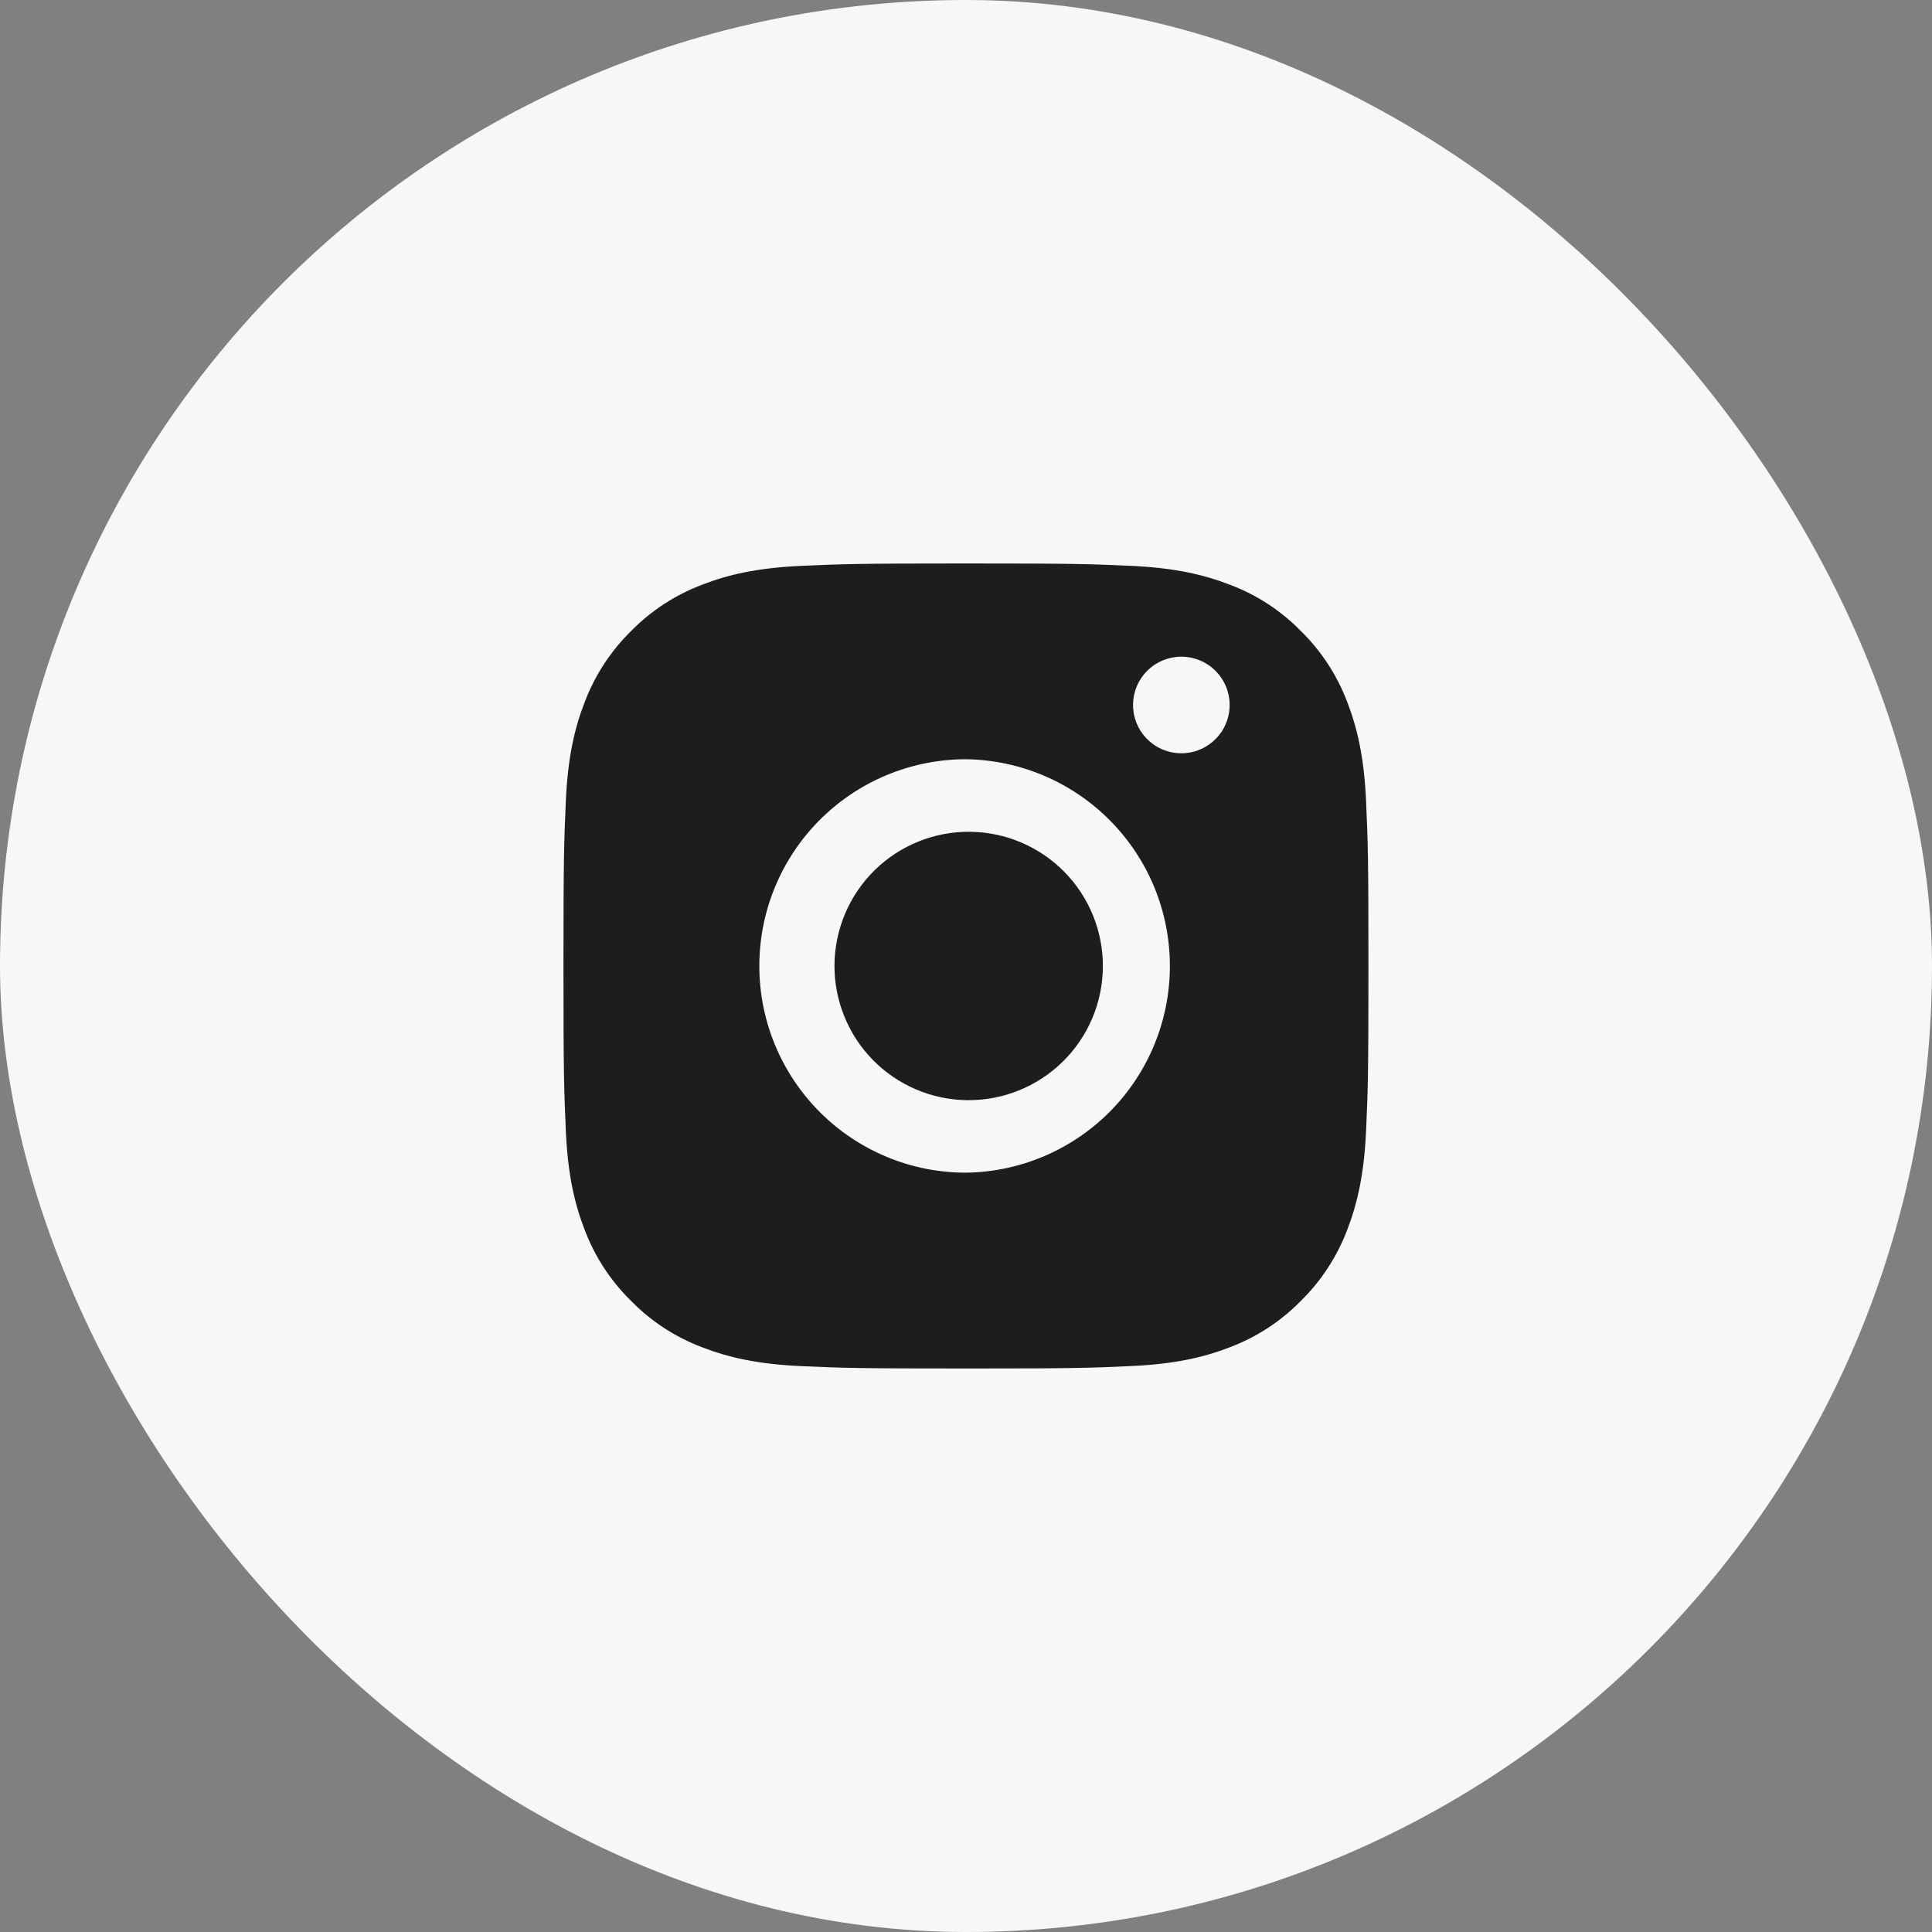
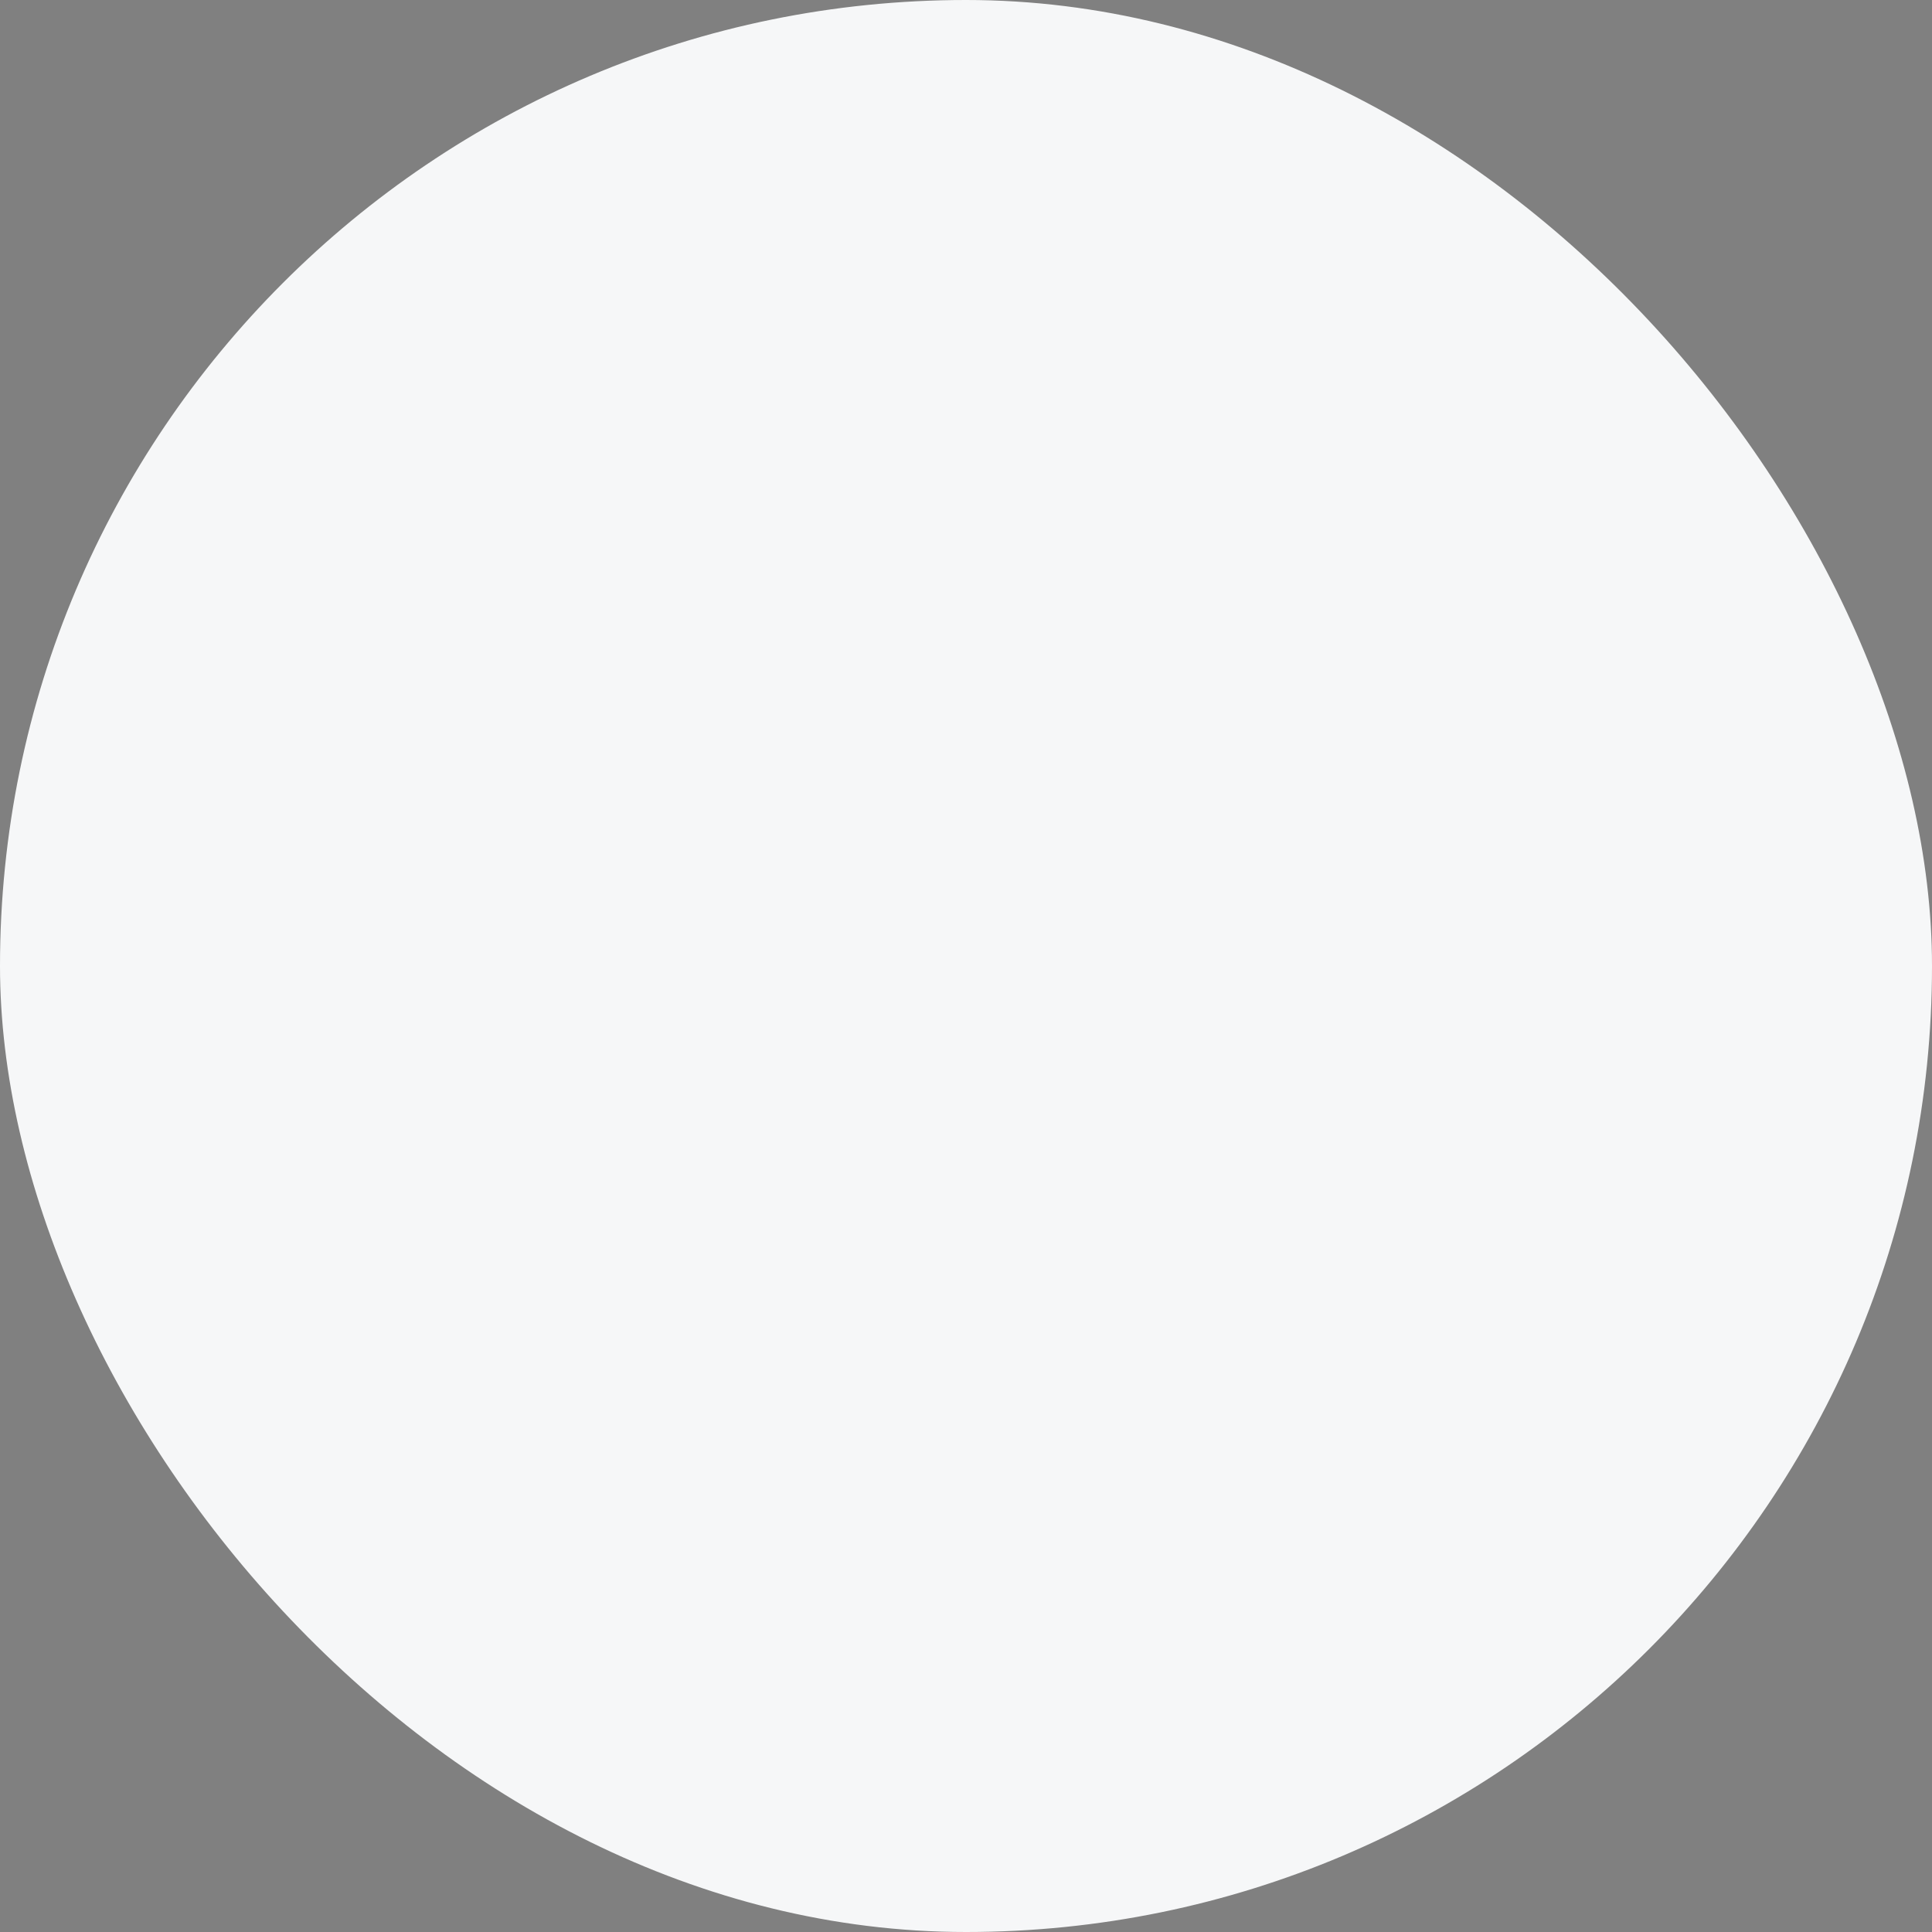
<svg xmlns="http://www.w3.org/2000/svg" width="40" height="40" viewBox="0 0 40 40" fill="none">
  <rect x="0" y="0" width="40" height="40" fill="#808080" stroke="none" />
  <rect width="40" height="40" rx="20" fill="#F6F7F8" />
-   <path d="M22.452 18.594C22.268 18.279 22.023 18.004 21.732 17.784C21.441 17.564 21.11 17.403 20.757 17.311C20.404 17.219 20.036 17.197 19.675 17.247C19.313 17.297 18.965 17.418 18.65 17.602C18.336 17.787 18.06 18.031 17.84 18.322C17.62 18.613 17.459 18.945 17.367 19.298C17.275 19.651 17.253 20.018 17.303 20.38C17.353 20.741 17.474 21.089 17.658 21.404C18.031 22.04 18.641 22.502 19.354 22.688C20.067 22.874 20.825 22.769 21.46 22.396C22.096 22.024 22.558 21.414 22.744 20.701C22.93 19.988 22.825 19.23 22.452 18.594Z" fill="#1D1D1D" />
-   <path fill-rule="evenodd" clip-rule="evenodd" d="M16.565 11.716C17.453 11.677 17.738 11.666 20 11.666H19.997C22.262 11.666 22.544 11.676 23.433 11.716C24.321 11.758 24.927 11.898 25.458 12.104C26.014 12.312 26.517 12.64 26.933 13.064C27.358 13.481 27.686 13.985 27.896 14.541C28.1 15.071 28.241 15.676 28.282 16.564C28.322 17.453 28.332 17.736 28.332 19.999C28.332 22.263 28.322 22.546 28.282 23.434C28.241 24.321 28.099 24.928 27.895 25.457C27.685 26.013 27.357 26.517 26.933 26.933C26.517 27.358 26.014 27.686 25.458 27.895C24.928 28.101 24.322 28.241 23.434 28.282C22.546 28.323 22.262 28.333 19.999 28.333C17.736 28.333 17.452 28.323 16.563 28.283C15.677 28.241 15.071 28.101 14.54 27.895C13.984 27.686 13.481 27.358 13.065 26.933C12.641 26.517 12.312 26.013 12.103 25.457C11.897 24.928 11.757 24.321 11.716 23.434C11.677 22.546 11.666 22.263 11.666 19.999C11.666 17.736 11.677 17.452 11.716 16.563C11.757 15.676 11.897 15.071 12.104 14.54C12.314 13.985 12.642 13.481 13.066 13.065C13.482 12.641 13.986 12.313 14.542 12.104C15.072 11.898 15.677 11.758 16.565 11.717V11.716ZM23.583 14.112C23.648 13.996 23.734 13.893 23.839 13.811C23.943 13.729 24.063 13.668 24.191 13.633C24.319 13.597 24.452 13.587 24.584 13.604C24.716 13.621 24.843 13.664 24.958 13.73C25.073 13.796 25.174 13.885 25.254 13.991C25.335 14.097 25.393 14.217 25.426 14.346C25.46 14.475 25.467 14.609 25.448 14.74C25.428 14.872 25.383 14.998 25.315 15.112C25.18 15.336 24.962 15.499 24.708 15.564C24.454 15.63 24.185 15.593 23.958 15.462C23.731 15.331 23.565 15.116 23.495 14.864C23.424 14.611 23.456 14.341 23.583 14.112ZM20 15.719C18.865 15.72 17.776 16.171 16.974 16.974C16.171 17.777 15.721 18.866 15.721 20.001C15.721 21.136 16.173 22.224 16.976 23.027C17.778 23.829 18.867 24.28 20.002 24.279C21.127 24.263 22.2 23.805 22.99 23.004C23.779 22.203 24.222 21.123 24.221 19.998C24.221 18.874 23.778 17.794 22.988 16.994C22.198 16.193 21.125 15.735 20 15.719Z" fill="#1D1D1D" />
</svg>